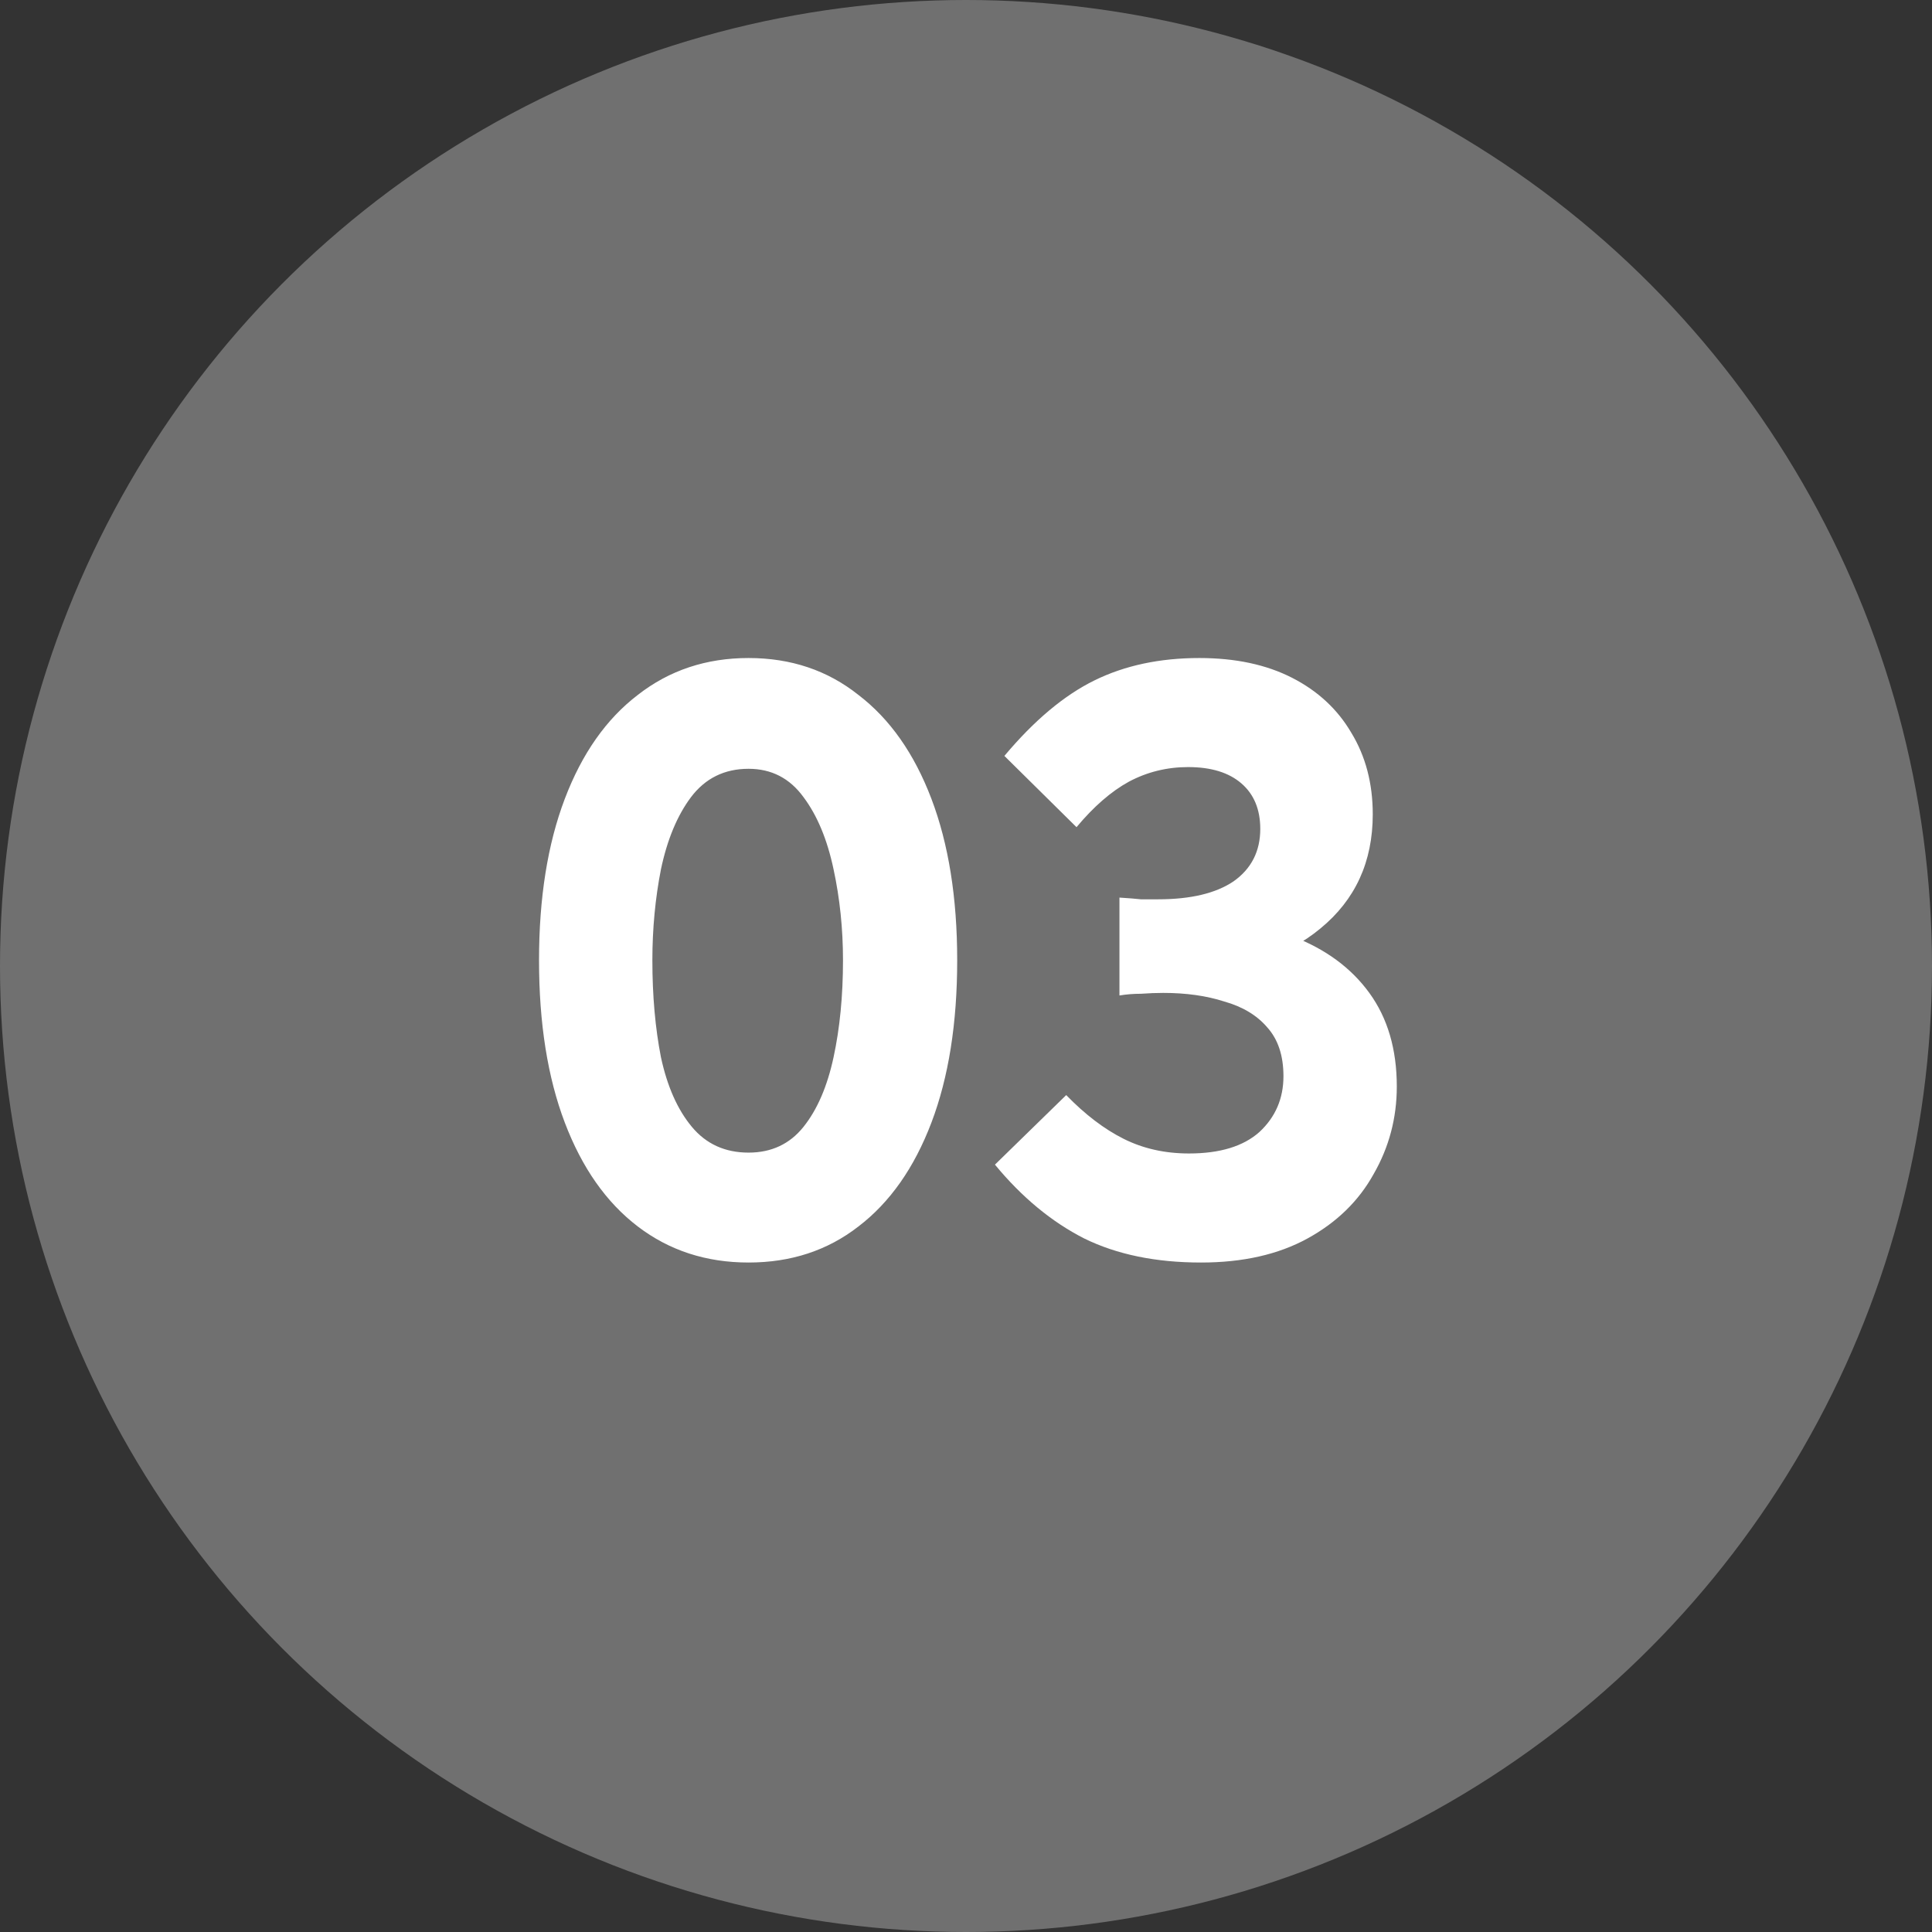
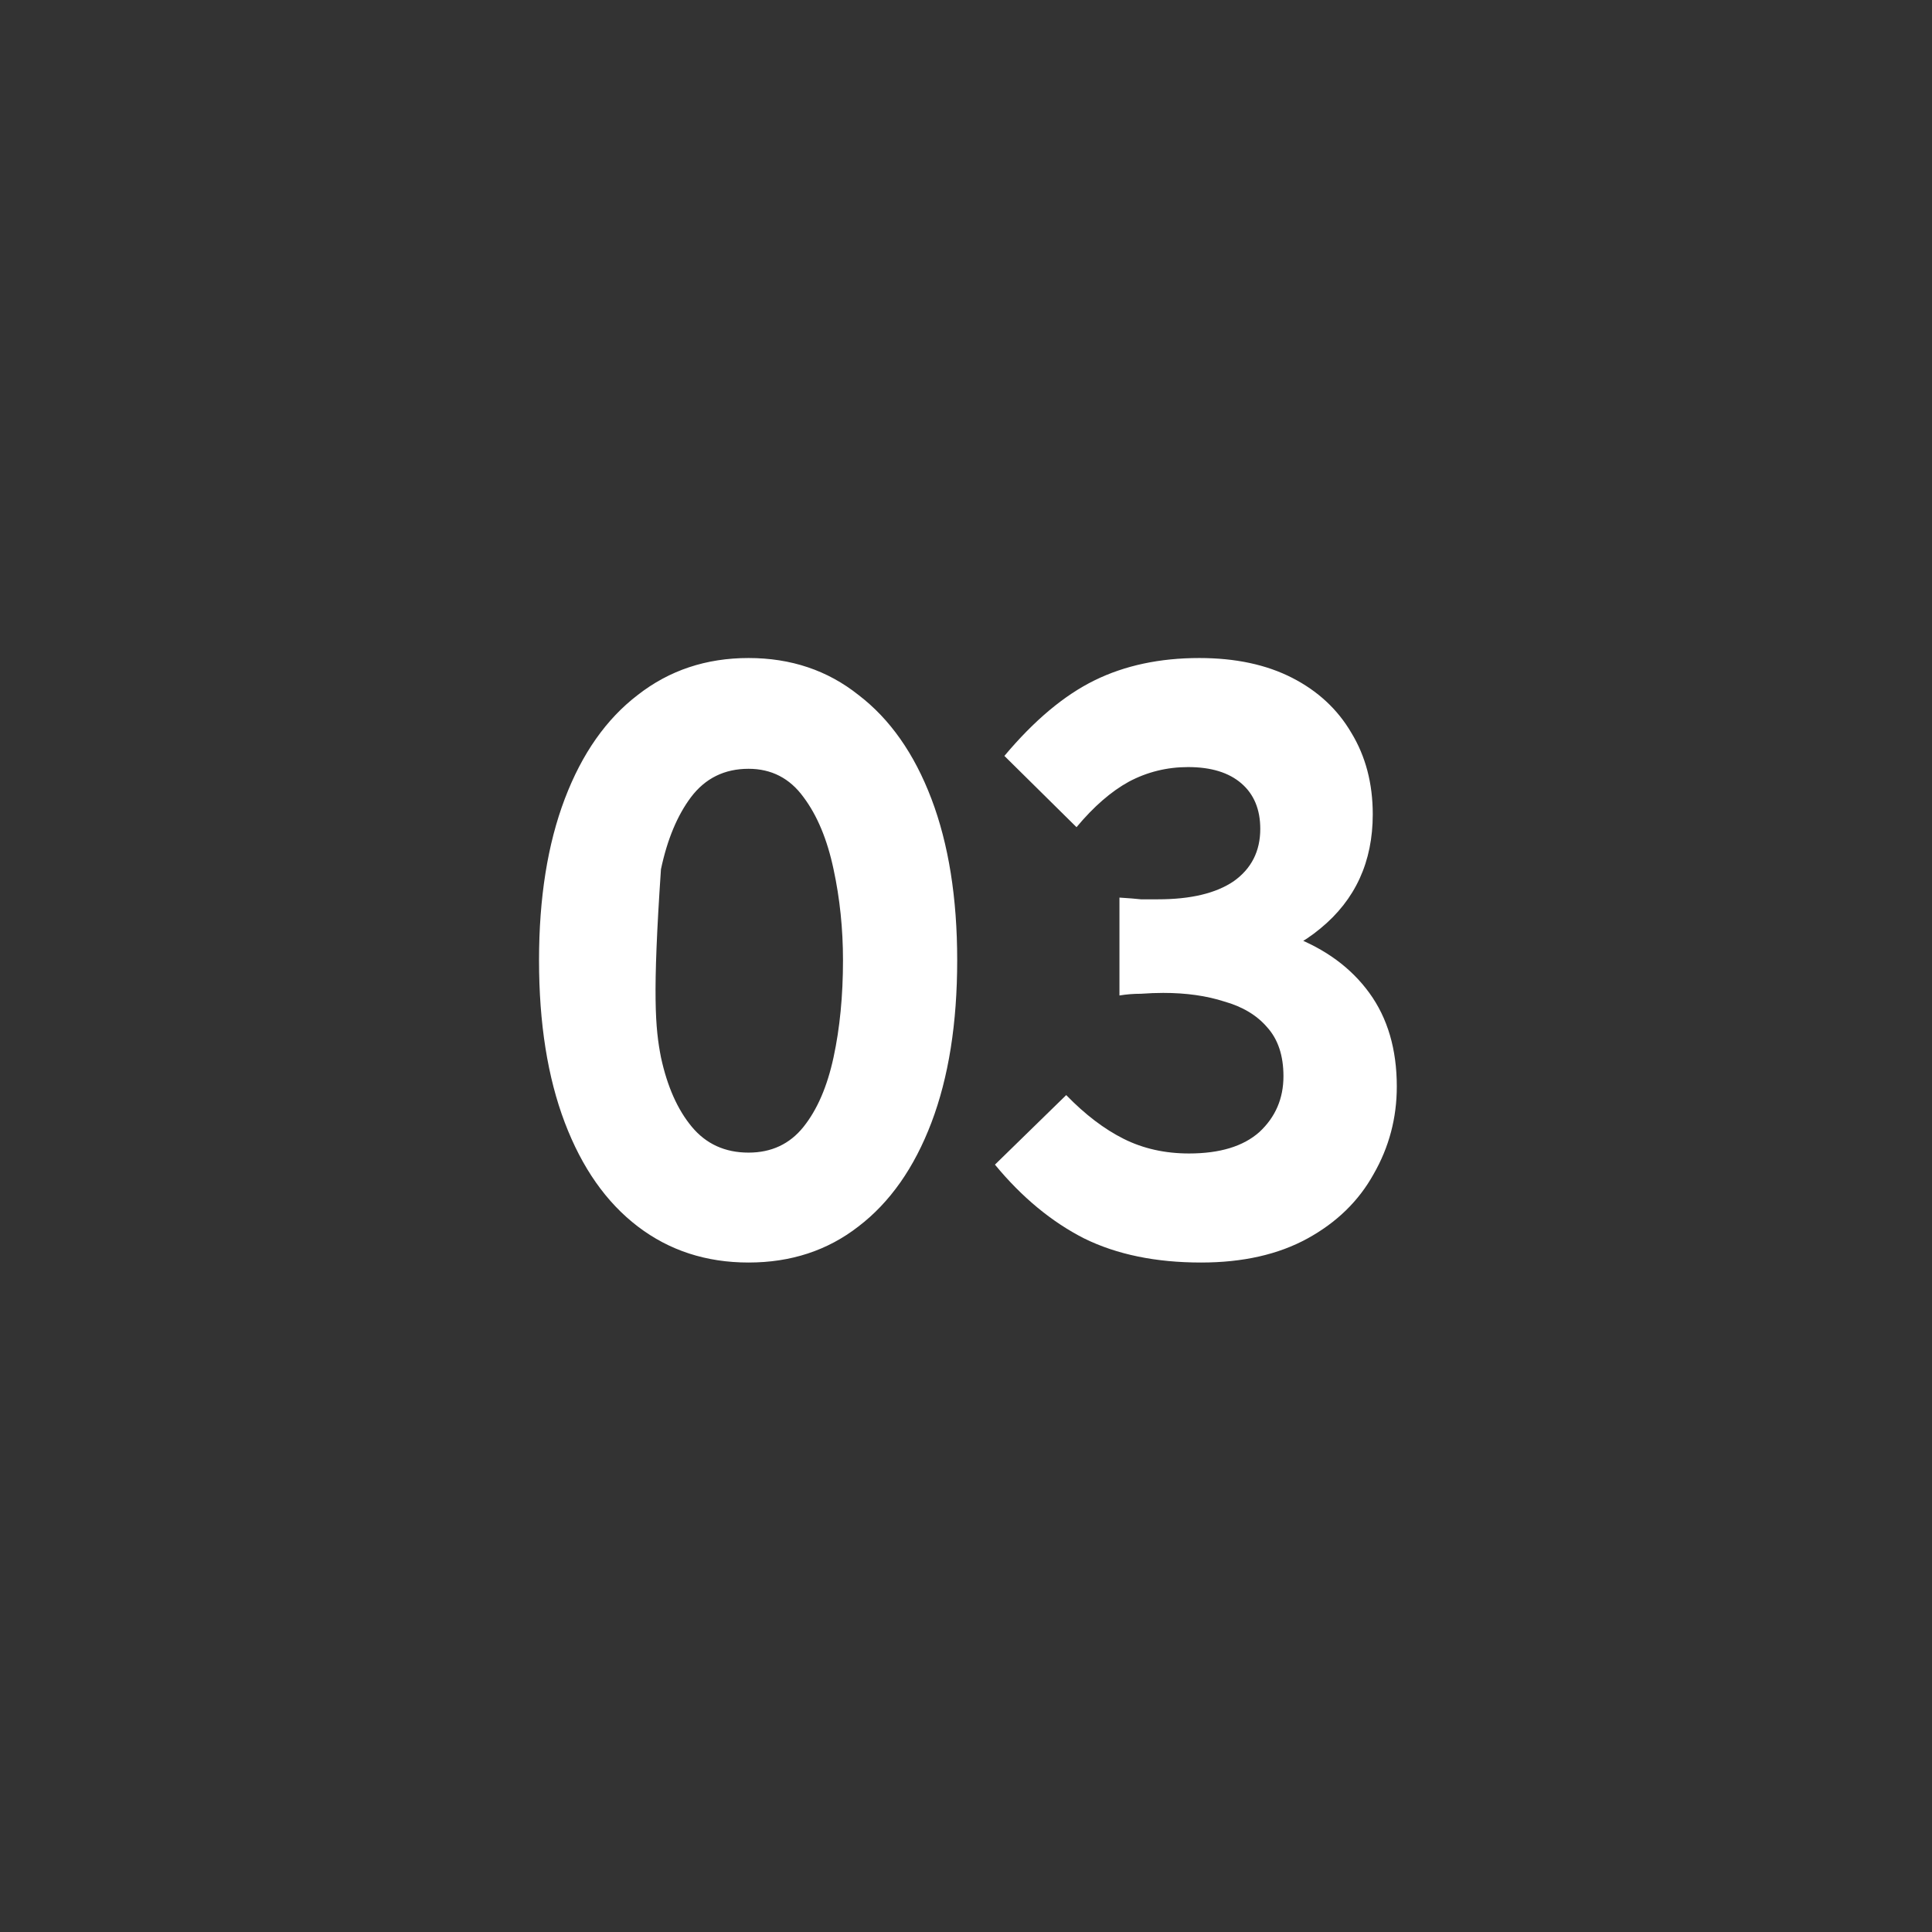
<svg xmlns="http://www.w3.org/2000/svg" width="54" height="54" viewBox="0 0 54 54" fill="none">
  <rect x="0" y="0" width="54" height="54" fill="#333333" stroke="none" />
-   <circle cx="27" cy="27" r="27" fill="white" fill-opacity="0.3" />
-   <path d="M20.922 35.288C19.738 35.288 18.706 34.952 17.826 34.28C16.946 33.608 16.266 32.64 15.786 31.376C15.306 30.112 15.066 28.6 15.066 26.84C15.066 25.096 15.306 23.592 15.786 22.328C16.266 21.064 16.946 20.096 17.826 19.424C18.706 18.736 19.738 18.392 20.922 18.392C22.106 18.392 23.13 18.736 23.994 19.424C24.874 20.096 25.554 21.064 26.034 22.328C26.514 23.592 26.754 25.096 26.754 26.84C26.754 28.6 26.514 30.112 26.034 31.376C25.554 32.64 24.874 33.608 23.994 34.28C23.13 34.952 22.106 35.288 20.922 35.288ZM20.922 32.216C21.562 32.216 22.074 31.976 22.458 31.496C22.842 31.016 23.122 30.368 23.298 29.552C23.474 28.736 23.562 27.832 23.562 26.84C23.562 25.96 23.474 25.112 23.298 24.296C23.122 23.464 22.842 22.792 22.458 22.28C22.074 21.752 21.562 21.488 20.922 21.488C20.25 21.488 19.714 21.752 19.314 22.28C18.93 22.792 18.65 23.464 18.474 24.296C18.314 25.112 18.234 25.96 18.234 26.84C18.234 27.832 18.314 28.736 18.474 29.552C18.65 30.368 18.938 31.016 19.338 31.496C19.738 31.976 20.266 32.216 20.922 32.216ZM33.569 35.288C32.305 35.288 31.217 35.064 30.305 34.616C29.393 34.152 28.561 33.464 27.809 32.552L29.801 30.608C30.329 31.152 30.865 31.56 31.409 31.832C31.953 32.104 32.561 32.24 33.233 32.24C34.097 32.24 34.753 32.04 35.201 31.64C35.649 31.224 35.873 30.704 35.873 30.08C35.873 29.504 35.721 29.048 35.417 28.712C35.129 28.376 34.729 28.136 34.217 27.992C33.721 27.832 33.153 27.752 32.513 27.752C32.321 27.752 32.113 27.76 31.889 27.776C31.681 27.776 31.481 27.792 31.289 27.824V25.088C31.545 25.104 31.745 25.12 31.889 25.136C32.033 25.136 32.193 25.136 32.369 25.136C33.281 25.136 33.985 24.968 34.481 24.632C34.977 24.28 35.225 23.792 35.225 23.168C35.225 22.624 35.049 22.2 34.697 21.896C34.345 21.592 33.849 21.44 33.209 21.44C32.617 21.44 32.065 21.576 31.553 21.848C31.057 22.12 30.569 22.544 30.089 23.12L28.073 21.128C28.905 20.136 29.745 19.432 30.593 19.016C31.441 18.6 32.417 18.392 33.521 18.392C34.529 18.392 35.393 18.576 36.113 18.944C36.833 19.312 37.385 19.824 37.769 20.48C38.169 21.136 38.369 21.896 38.369 22.76C38.369 24.088 37.881 25.152 36.905 25.952C35.945 26.752 34.625 27.152 32.945 27.152V25.64C34.145 25.64 35.201 25.816 36.113 26.168C37.041 26.52 37.761 27.048 38.273 27.752C38.785 28.456 39.041 29.328 39.041 30.368C39.041 31.248 38.825 32.064 38.393 32.816C37.977 33.568 37.361 34.168 36.545 34.616C35.729 35.064 34.737 35.288 33.569 35.288Z" fill="white" />
+   <path d="M20.922 35.288C19.738 35.288 18.706 34.952 17.826 34.28C16.946 33.608 16.266 32.64 15.786 31.376C15.306 30.112 15.066 28.6 15.066 26.84C15.066 25.096 15.306 23.592 15.786 22.328C16.266 21.064 16.946 20.096 17.826 19.424C18.706 18.736 19.738 18.392 20.922 18.392C22.106 18.392 23.13 18.736 23.994 19.424C24.874 20.096 25.554 21.064 26.034 22.328C26.514 23.592 26.754 25.096 26.754 26.84C26.754 28.6 26.514 30.112 26.034 31.376C25.554 32.64 24.874 33.608 23.994 34.28C23.13 34.952 22.106 35.288 20.922 35.288ZM20.922 32.216C21.562 32.216 22.074 31.976 22.458 31.496C22.842 31.016 23.122 30.368 23.298 29.552C23.474 28.736 23.562 27.832 23.562 26.84C23.562 25.96 23.474 25.112 23.298 24.296C23.122 23.464 22.842 22.792 22.458 22.28C22.074 21.752 21.562 21.488 20.922 21.488C20.25 21.488 19.714 21.752 19.314 22.28C18.93 22.792 18.65 23.464 18.474 24.296C18.234 27.832 18.314 28.736 18.474 29.552C18.65 30.368 18.938 31.016 19.338 31.496C19.738 31.976 20.266 32.216 20.922 32.216ZM33.569 35.288C32.305 35.288 31.217 35.064 30.305 34.616C29.393 34.152 28.561 33.464 27.809 32.552L29.801 30.608C30.329 31.152 30.865 31.56 31.409 31.832C31.953 32.104 32.561 32.24 33.233 32.24C34.097 32.24 34.753 32.04 35.201 31.64C35.649 31.224 35.873 30.704 35.873 30.08C35.873 29.504 35.721 29.048 35.417 28.712C35.129 28.376 34.729 28.136 34.217 27.992C33.721 27.832 33.153 27.752 32.513 27.752C32.321 27.752 32.113 27.76 31.889 27.776C31.681 27.776 31.481 27.792 31.289 27.824V25.088C31.545 25.104 31.745 25.12 31.889 25.136C32.033 25.136 32.193 25.136 32.369 25.136C33.281 25.136 33.985 24.968 34.481 24.632C34.977 24.28 35.225 23.792 35.225 23.168C35.225 22.624 35.049 22.2 34.697 21.896C34.345 21.592 33.849 21.44 33.209 21.44C32.617 21.44 32.065 21.576 31.553 21.848C31.057 22.12 30.569 22.544 30.089 23.12L28.073 21.128C28.905 20.136 29.745 19.432 30.593 19.016C31.441 18.6 32.417 18.392 33.521 18.392C34.529 18.392 35.393 18.576 36.113 18.944C36.833 19.312 37.385 19.824 37.769 20.48C38.169 21.136 38.369 21.896 38.369 22.76C38.369 24.088 37.881 25.152 36.905 25.952C35.945 26.752 34.625 27.152 32.945 27.152V25.64C34.145 25.64 35.201 25.816 36.113 26.168C37.041 26.52 37.761 27.048 38.273 27.752C38.785 28.456 39.041 29.328 39.041 30.368C39.041 31.248 38.825 32.064 38.393 32.816C37.977 33.568 37.361 34.168 36.545 34.616C35.729 35.064 34.737 35.288 33.569 35.288Z" fill="white" />
</svg>